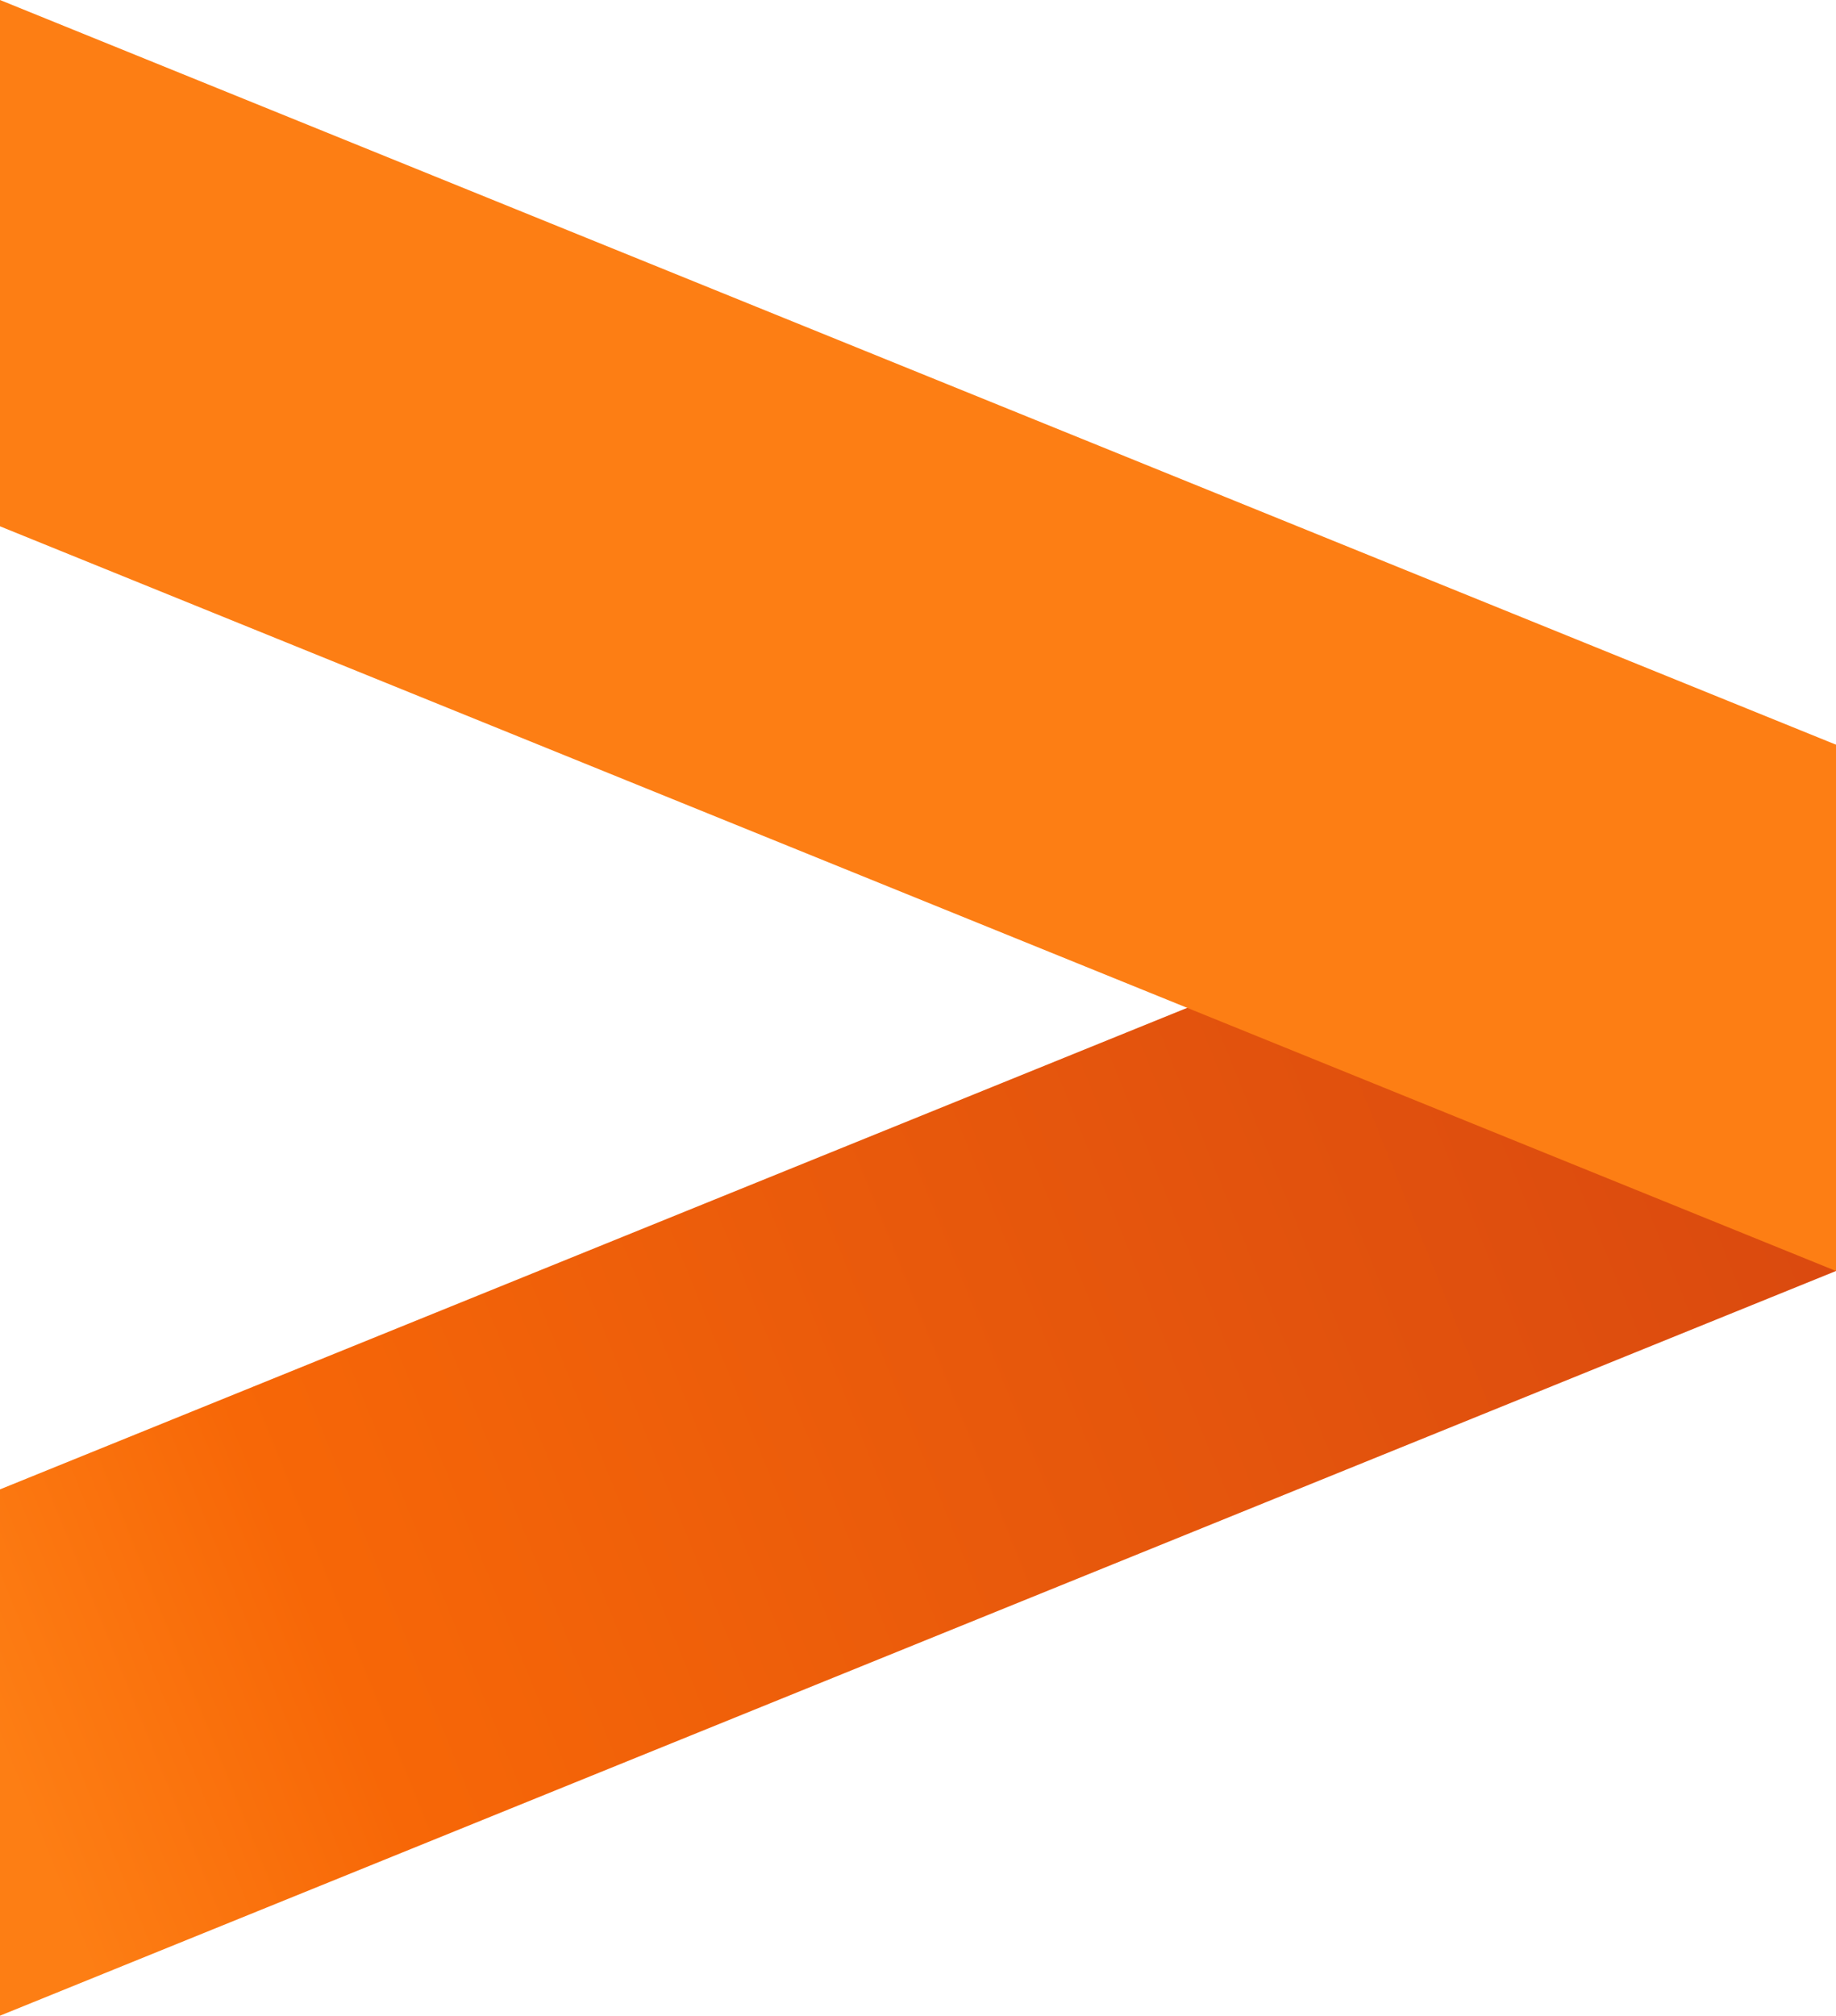
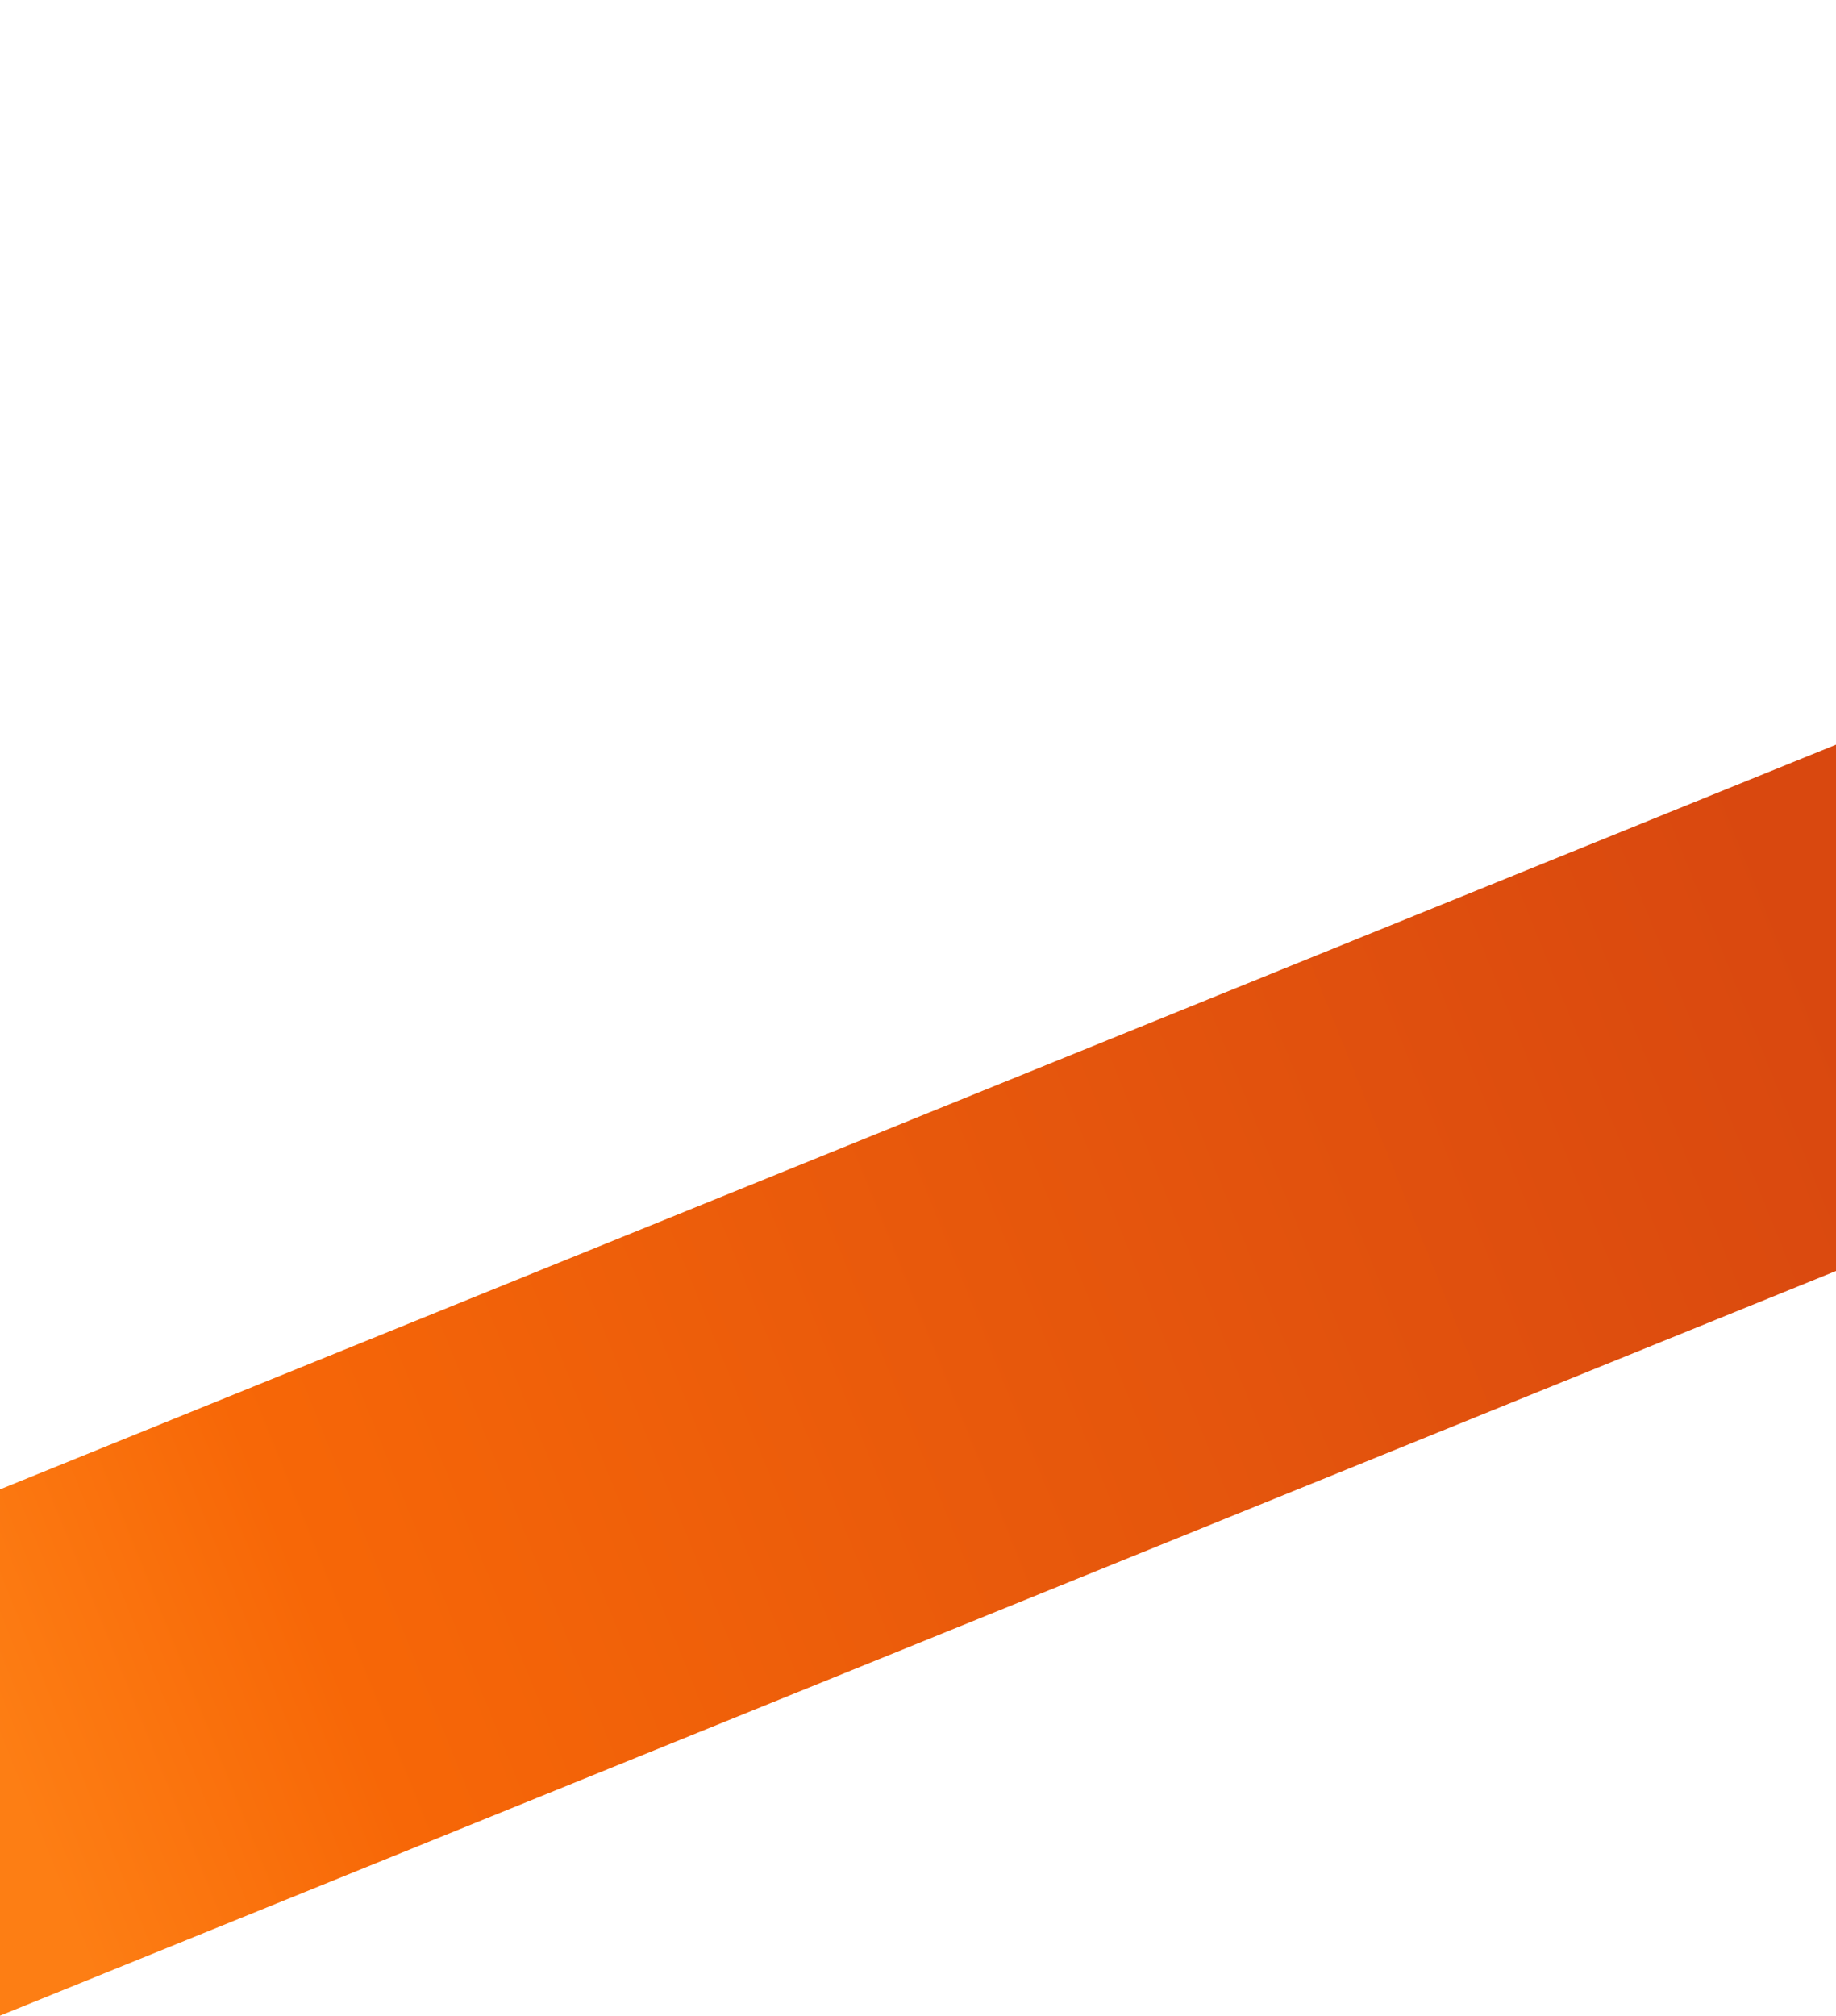
<svg xmlns="http://www.w3.org/2000/svg" version="1.1" id="Greater_Than" x="0px" y="0px" viewBox="0 0 328.04 360" enable-background="new 0 0 328.04 360" xml:space="preserve">
  <g>
    <g>
      <polygon fill="none" points="212.118,180 212.118,180 212.118,180 212.118,180   " />
      <linearGradient id="SVGID_1_" gradientUnits="userSpaceOnUse" x1="0.002" y1="312.768" x2="327.865" y2="180.303">
        <stop offset="0" style="stop-color:#fd7e14" />
        <stop offset="0.174" style="stop-color:#f76707" />
        <stop offset="0.526" style="stop-color:#e8590c" />
        <stop offset="1" style="stop-color:#d9480f" />
      </linearGradient>
      <polygon fill="url(#SVGID_1_)" points="0,360 328.04,226.999 328.04,133.001 0,266.001   " />
    </g>
-     <polygon fill="#fd7e14" points="0,0 0,93.999 328.04,226.999 328.04,133.001  " />
  </g>
</svg>